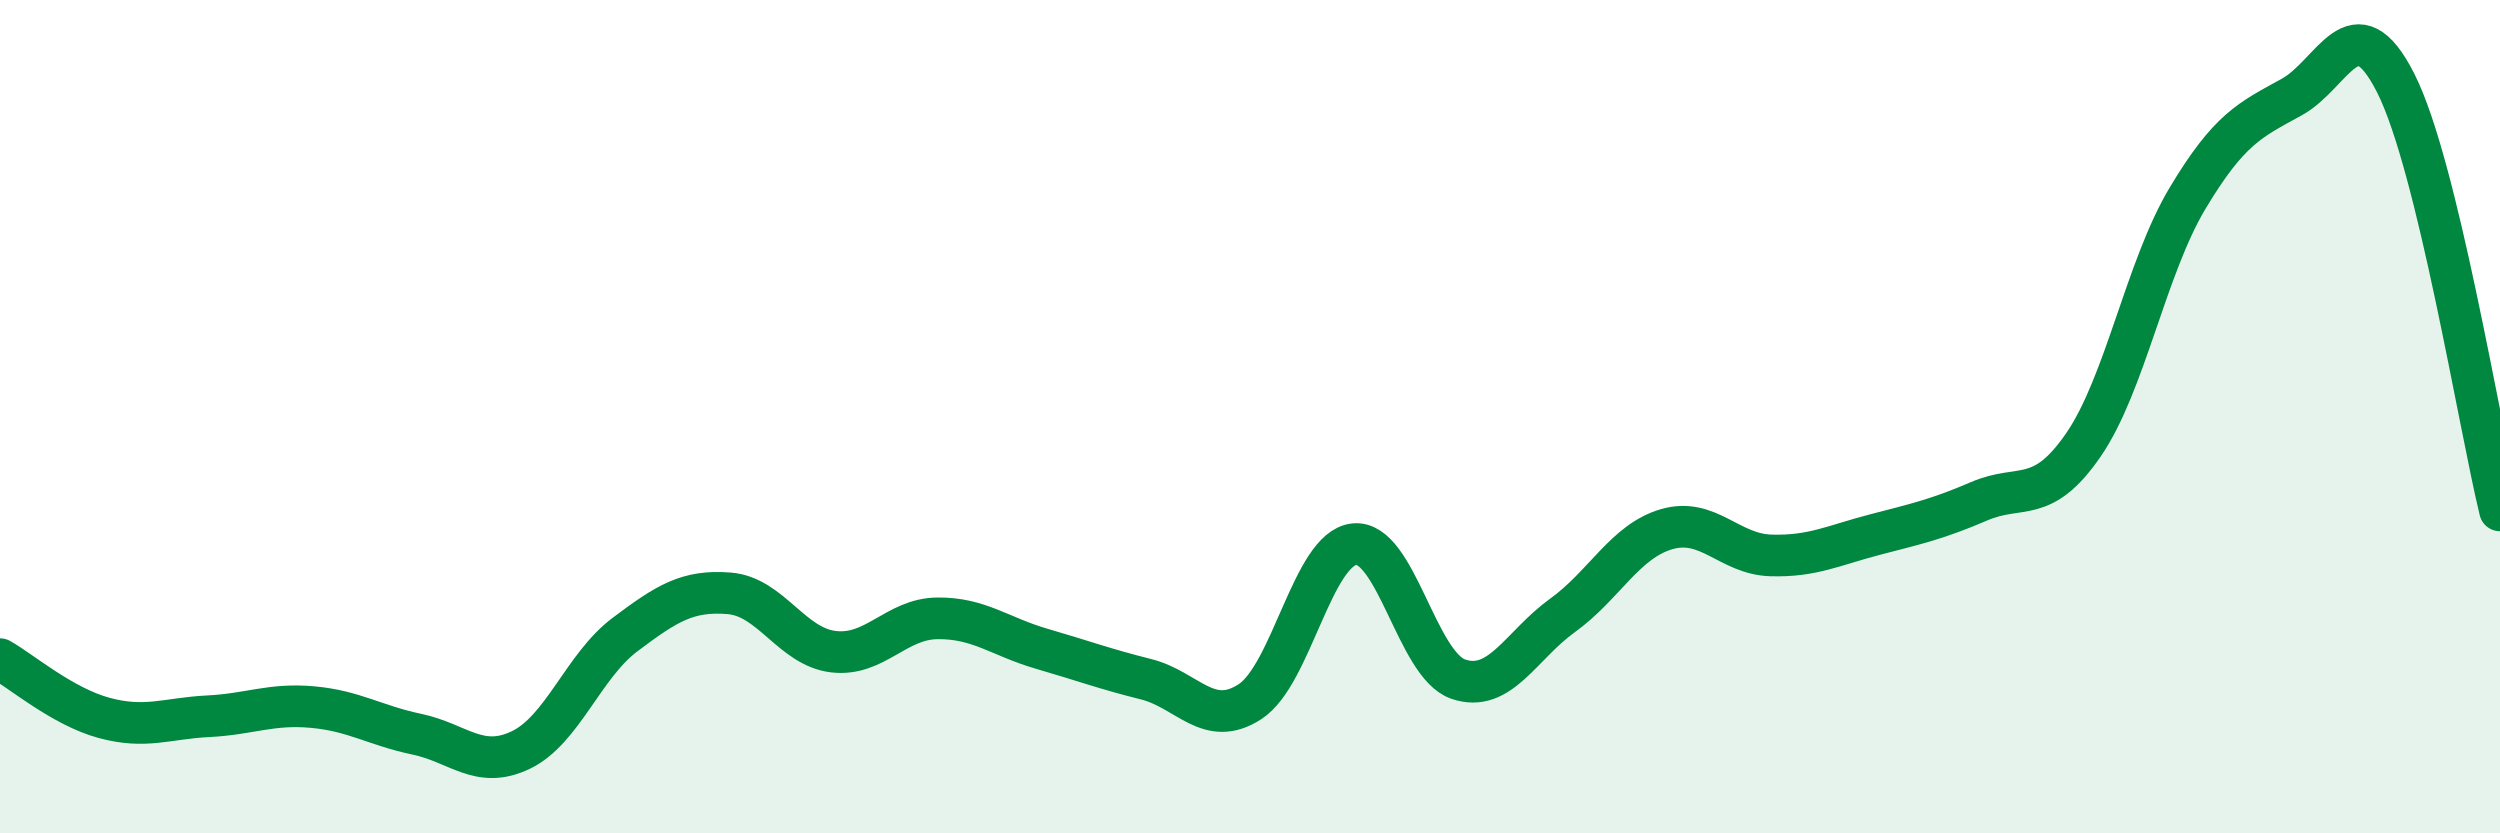
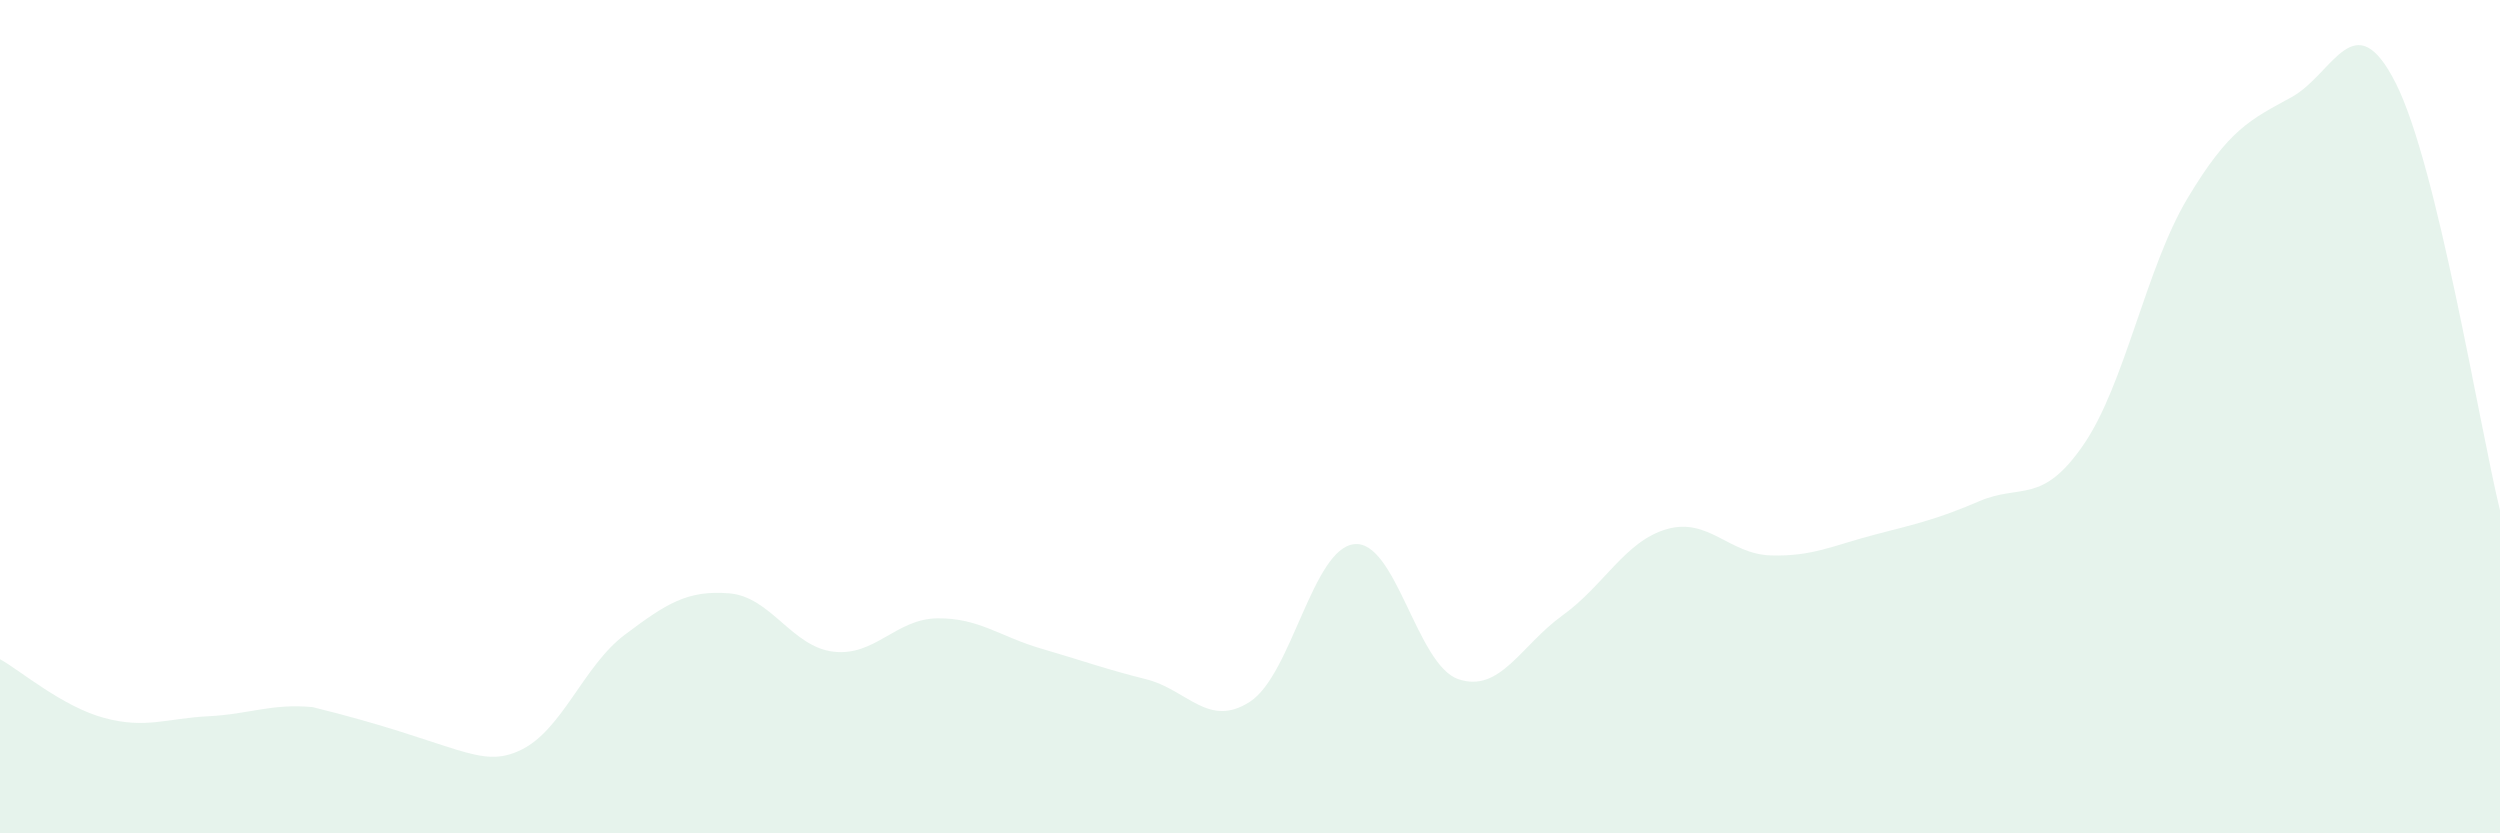
<svg xmlns="http://www.w3.org/2000/svg" width="60" height="20" viewBox="0 0 60 20">
-   <path d="M 0,15.82 C 0.5,16.1 1.5,16.96 2.5,17.23 C 3.5,17.5 4,17.24 5,17.19 C 6,17.14 6.5,16.88 7.5,16.97 C 8.5,17.06 9,17.41 10,17.62 C 11,17.83 11.5,18.48 12.5,18 C 13.5,17.52 14,15.98 15,15.23 C 16,14.48 16.5,14.16 17.5,14.24 C 18.5,14.32 19,15.52 20,15.64 C 21,15.76 21.5,14.85 22.5,14.84 C 23.5,14.83 24,15.28 25,15.57 C 26,15.86 26.5,16.05 27.5,16.3 C 28.5,16.55 29,17.49 30,16.84 C 31,16.19 31.5,13.17 32.5,13.06 C 33.5,12.95 34,15.96 35,16.3 C 36,16.64 36.5,15.49 37.5,14.77 C 38.5,14.05 39,12.99 40,12.7 C 41,12.41 41.5,13.3 42.5,13.33 C 43.5,13.36 44,13.09 45,12.83 C 46,12.57 46.5,12.46 47.5,12.03 C 48.5,11.6 49,12.13 50,10.68 C 51,9.23 51.5,6.43 52.5,4.76 C 53.5,3.09 54,2.88 55,2.33 C 56,1.78 56.5,0.02 57.5,2 C 58.5,3.98 59.5,10.2 60,12.25L60 20L0 20Z" fill="#008740" opacity="0.1" stroke-linecap="round" stroke-linejoin="round" />
-   <path d="M 0,15.82 C 0.5,16.1 1.5,16.96 2.5,17.23 C 3.5,17.5 4,17.24 5,17.19 C 6,17.14 6.5,16.88 7.5,16.97 C 8.5,17.06 9,17.41 10,17.62 C 11,17.83 11.5,18.48 12.5,18 C 13.5,17.52 14,15.98 15,15.23 C 16,14.48 16.5,14.16 17.5,14.24 C 18.5,14.32 19,15.52 20,15.64 C 21,15.76 21.5,14.85 22.5,14.84 C 23.5,14.83 24,15.28 25,15.57 C 26,15.86 26.5,16.05 27.5,16.3 C 28.5,16.55 29,17.49 30,16.84 C 31,16.19 31.5,13.17 32.5,13.06 C 33.5,12.95 34,15.96 35,16.3 C 36,16.64 36.5,15.49 37.5,14.77 C 38.5,14.05 39,12.99 40,12.7 C 41,12.41 41.5,13.3 42.5,13.33 C 43.5,13.36 44,13.09 45,12.83 C 46,12.57 46.5,12.46 47.5,12.03 C 48.5,11.6 49,12.13 50,10.68 C 51,9.23 51.5,6.43 52.5,4.76 C 53.5,3.09 54,2.88 55,2.33 C 56,1.78 56.5,0.02 57.5,2 C 58.5,3.98 59.5,10.2 60,12.25" stroke="#008740" stroke-width="1" fill="none" stroke-linecap="round" stroke-linejoin="round" />
+   <path d="M 0,15.82 C 0.5,16.1 1.5,16.96 2.5,17.23 C 3.5,17.5 4,17.24 5,17.19 C 6,17.14 6.5,16.88 7.5,16.97 C 11,17.83 11.5,18.48 12.5,18 C 13.5,17.52 14,15.98 15,15.23 C 16,14.48 16.5,14.16 17.5,14.24 C 18.5,14.32 19,15.52 20,15.64 C 21,15.76 21.5,14.85 22.5,14.84 C 23.5,14.83 24,15.28 25,15.57 C 26,15.86 26.5,16.05 27.5,16.3 C 28.5,16.55 29,17.49 30,16.84 C 31,16.19 31.5,13.17 32.5,13.06 C 33.5,12.95 34,15.96 35,16.3 C 36,16.64 36.5,15.49 37.5,14.77 C 38.5,14.05 39,12.99 40,12.7 C 41,12.41 41.5,13.3 42.5,13.33 C 43.5,13.36 44,13.09 45,12.83 C 46,12.57 46.5,12.46 47.5,12.03 C 48.5,11.6 49,12.13 50,10.68 C 51,9.23 51.5,6.43 52.5,4.76 C 53.5,3.09 54,2.88 55,2.33 C 56,1.78 56.5,0.02 57.5,2 C 58.5,3.98 59.5,10.2 60,12.25L60 20L0 20Z" fill="#008740" opacity="0.1" stroke-linecap="round" stroke-linejoin="round" />
</svg>